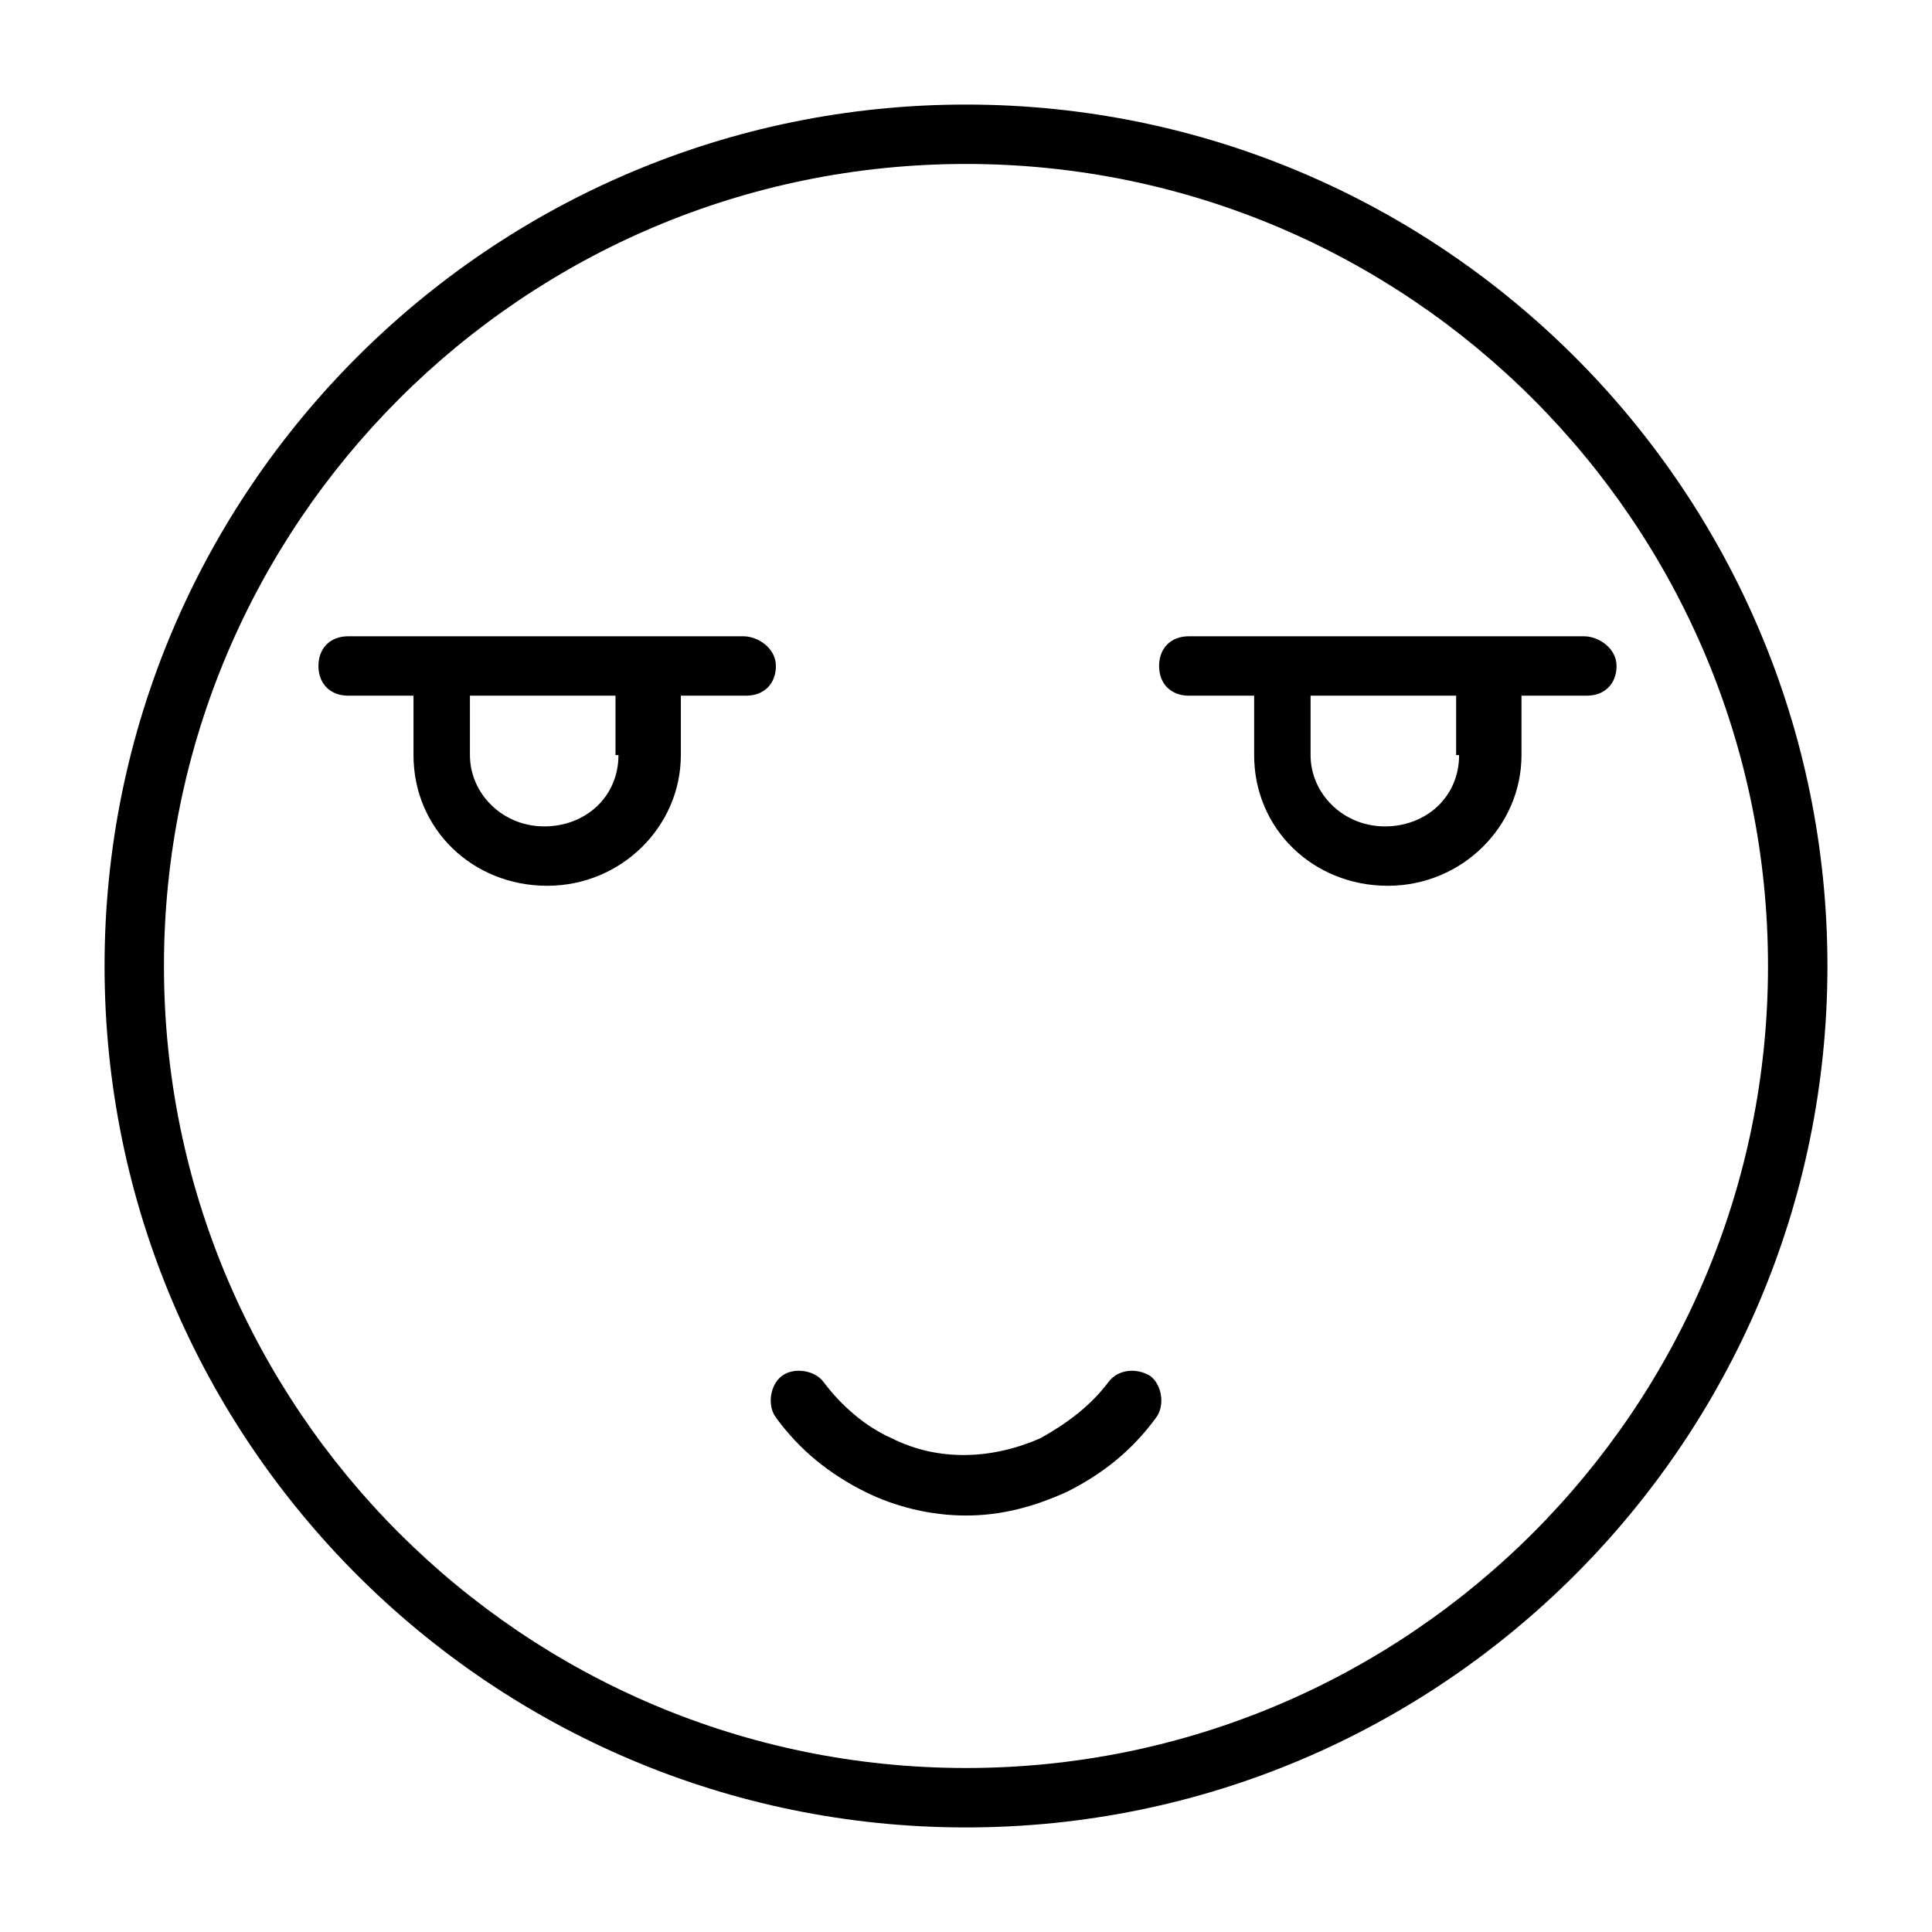
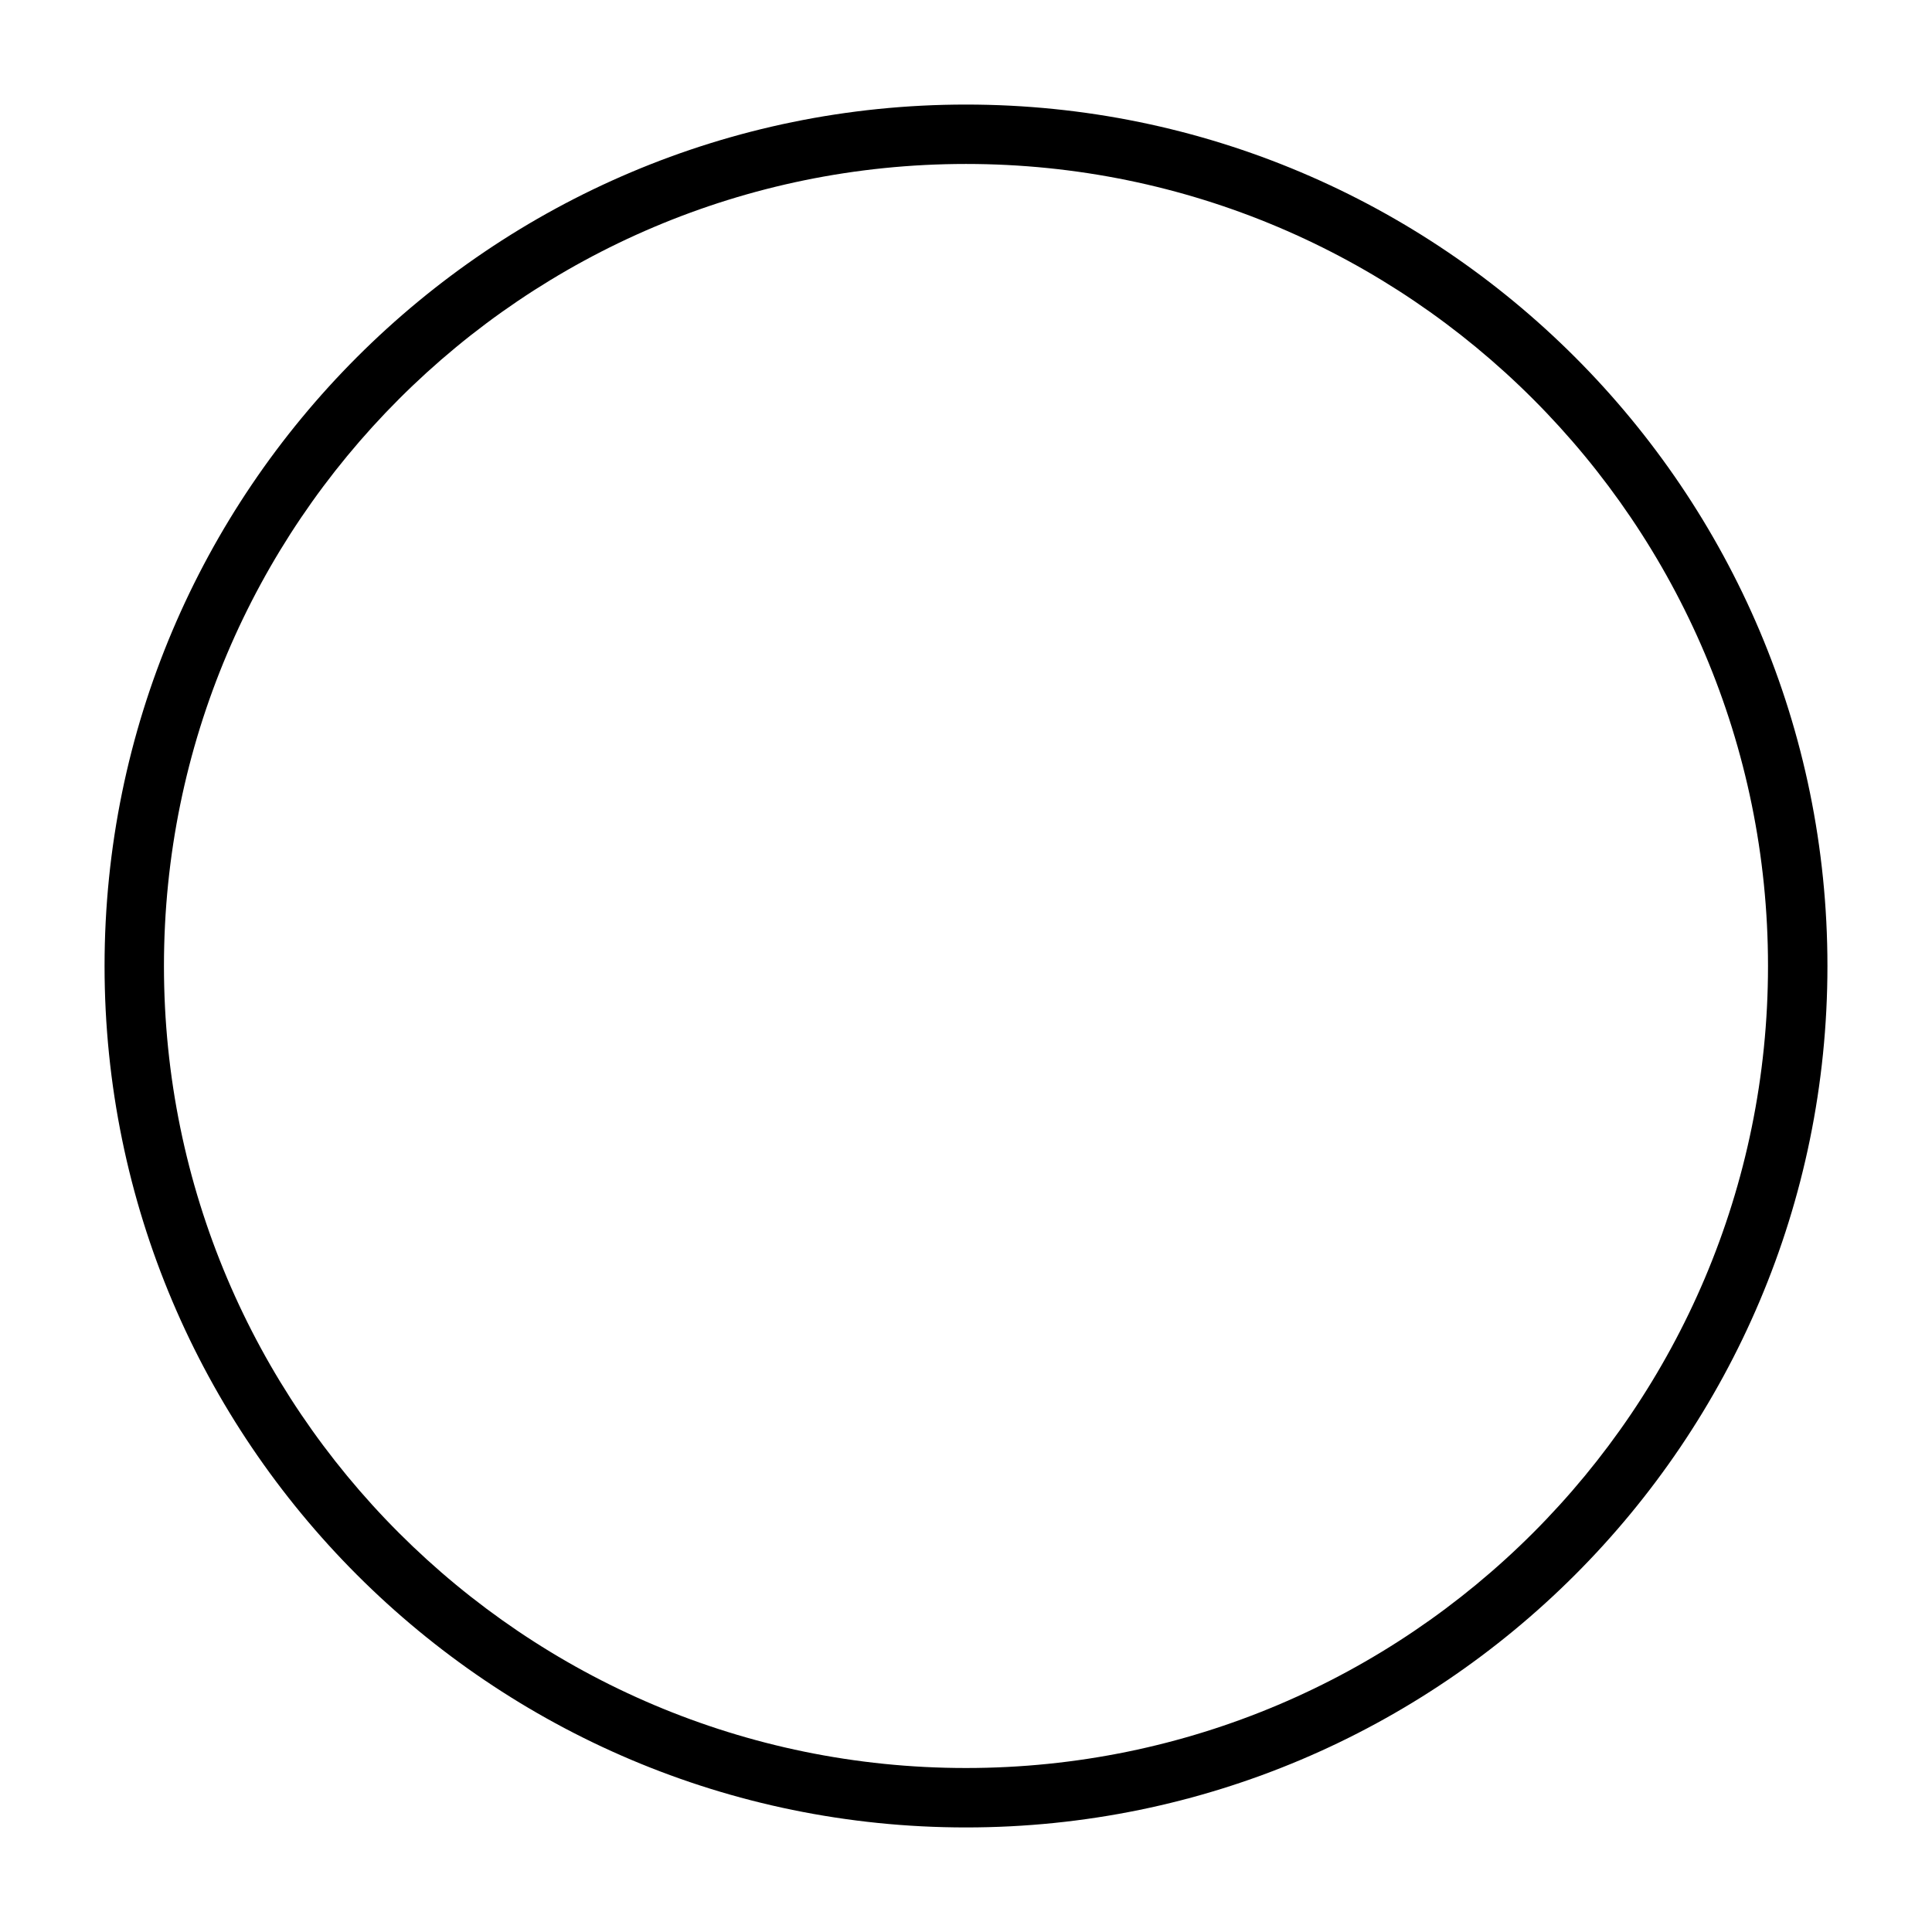
<svg xmlns="http://www.w3.org/2000/svg" fill="#000000" width="800px" height="800px" version="1.1" viewBox="144 144 512 512">
  <g>
-     <path d="m437.79 510.21c-4.723 6.297-11.02 11.02-18.105 14.957-12.594 5.512-26.766 6.297-39.359 0-7.086-3.148-13.383-8.66-18.105-14.957-2.363-3.148-7.871-3.938-11.02-1.574-3.148 2.363-3.938 7.871-1.574 11.02 6.297 8.66 14.168 14.957 23.617 19.68 7.871 3.938 17.32 6.297 26.766 6.297 9.445 0 18.105-2.363 26.766-6.297 9.445-4.723 17.32-11.02 23.617-19.68 2.363-3.148 1.574-8.66-1.574-11.02-3.945-2.363-8.668-1.574-11.027 1.574z" />
-     <path d="m340.96 312.62h-104.7c-4.723 0-7.871 3.148-7.871 7.871 0 4.723 3.148 7.871 7.871 7.871h17.32v15.742c0 19.68 15.742 34.637 35.426 34.637 19.68 0 35.426-15.742 35.426-34.637v-15.742h17.32c4.723 0 7.871-3.148 7.871-7.871-0.004-4.719-4.727-7.871-8.664-7.871zm-33.062 31.488c0 11.02-8.66 18.895-19.68 18.895-11.02 0-19.68-8.66-19.68-18.895v-15.742h38.574v15.742z" />
-     <path d="m563.74 312.62h-104.7c-4.723 0-7.871 3.148-7.871 7.871 0 4.723 3.148 7.871 7.871 7.871h17.32v15.742c0 19.68 15.742 34.637 35.426 34.637 19.68 0 35.426-15.742 35.426-34.637v-15.742h17.32c4.723 0 7.871-3.148 7.871-7.871-0.008-4.719-4.731-7.871-8.664-7.871zm-33.062 31.488c0 11.02-8.66 18.895-19.68 18.895-11.02 0-19.68-8.66-19.68-18.895v-15.742h38.574l-0.004 15.742z" />
    <path d="m400 171.71c-125.95 0-228.29 102.34-228.29 228.29s102.34 228.29 228.29 228.29 228.29-102.34 228.29-228.29-102.34-228.29-228.29-228.29zm0 440.83c-117.29 0-212.55-95.25-212.55-212.54s95.254-212.55 212.55-212.55 212.54 95.25 212.54 212.54c0 117.3-95.25 212.55-212.54 212.55z" />
  </g>
</svg>